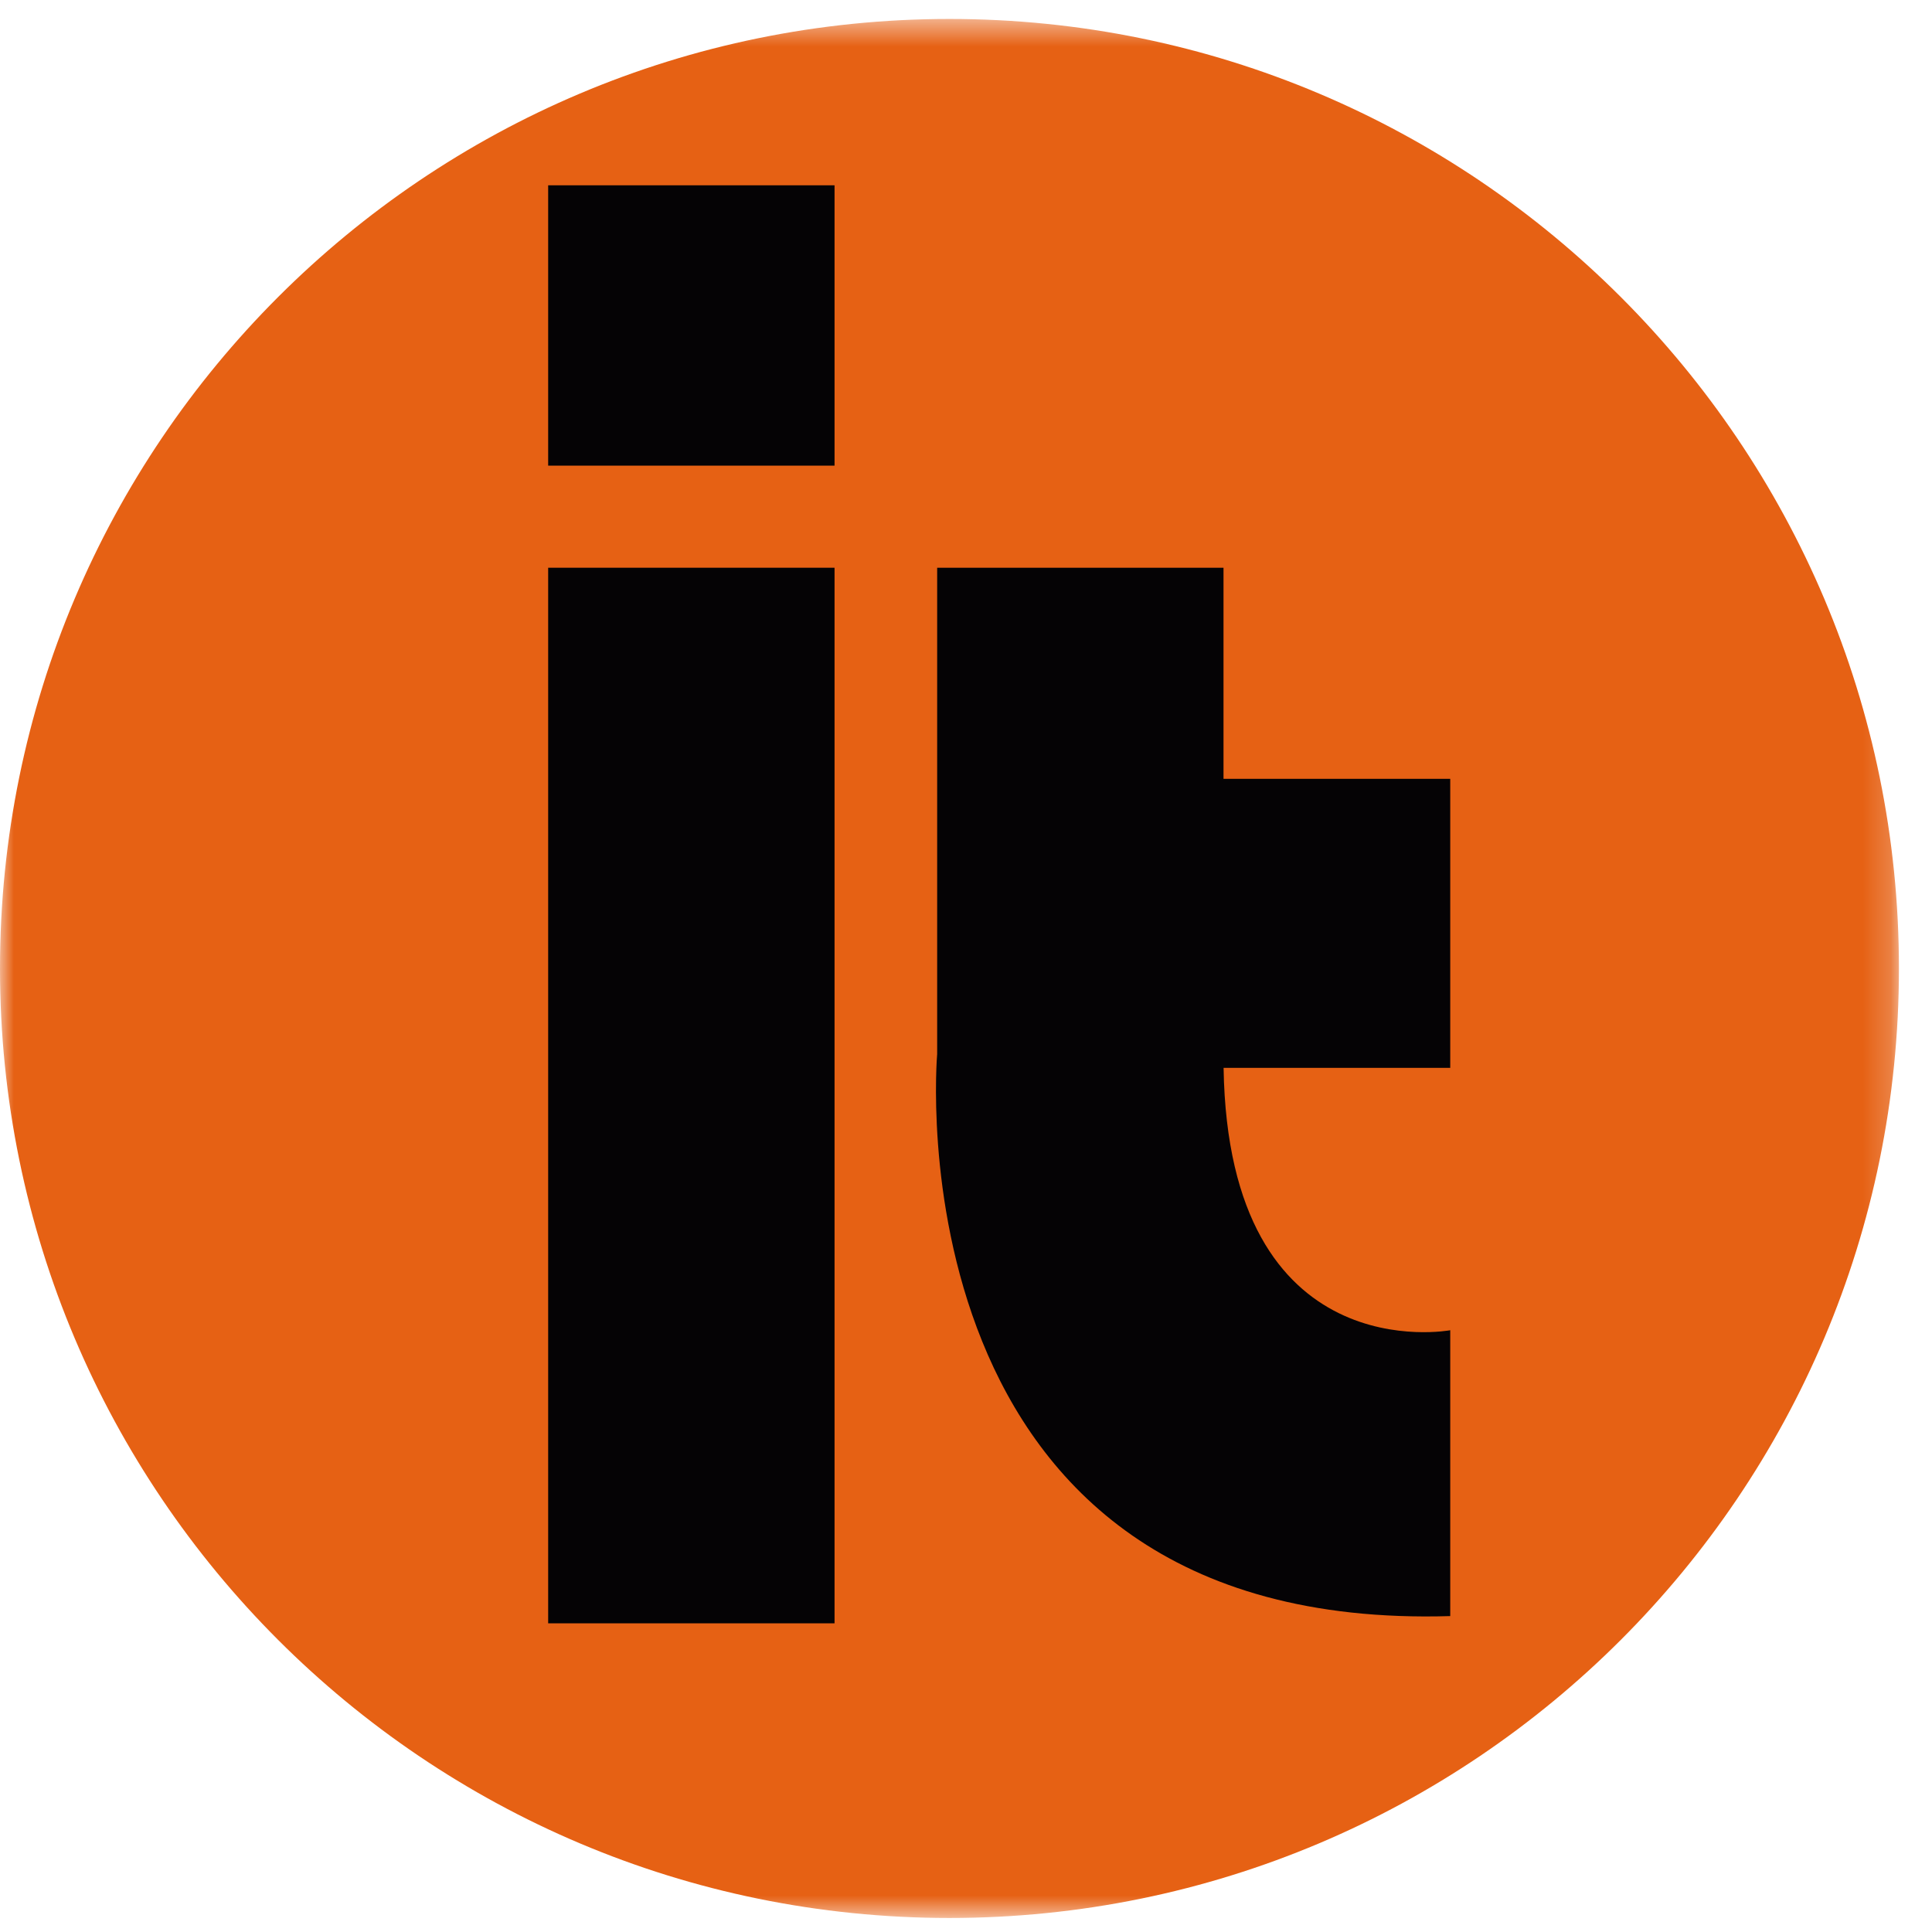
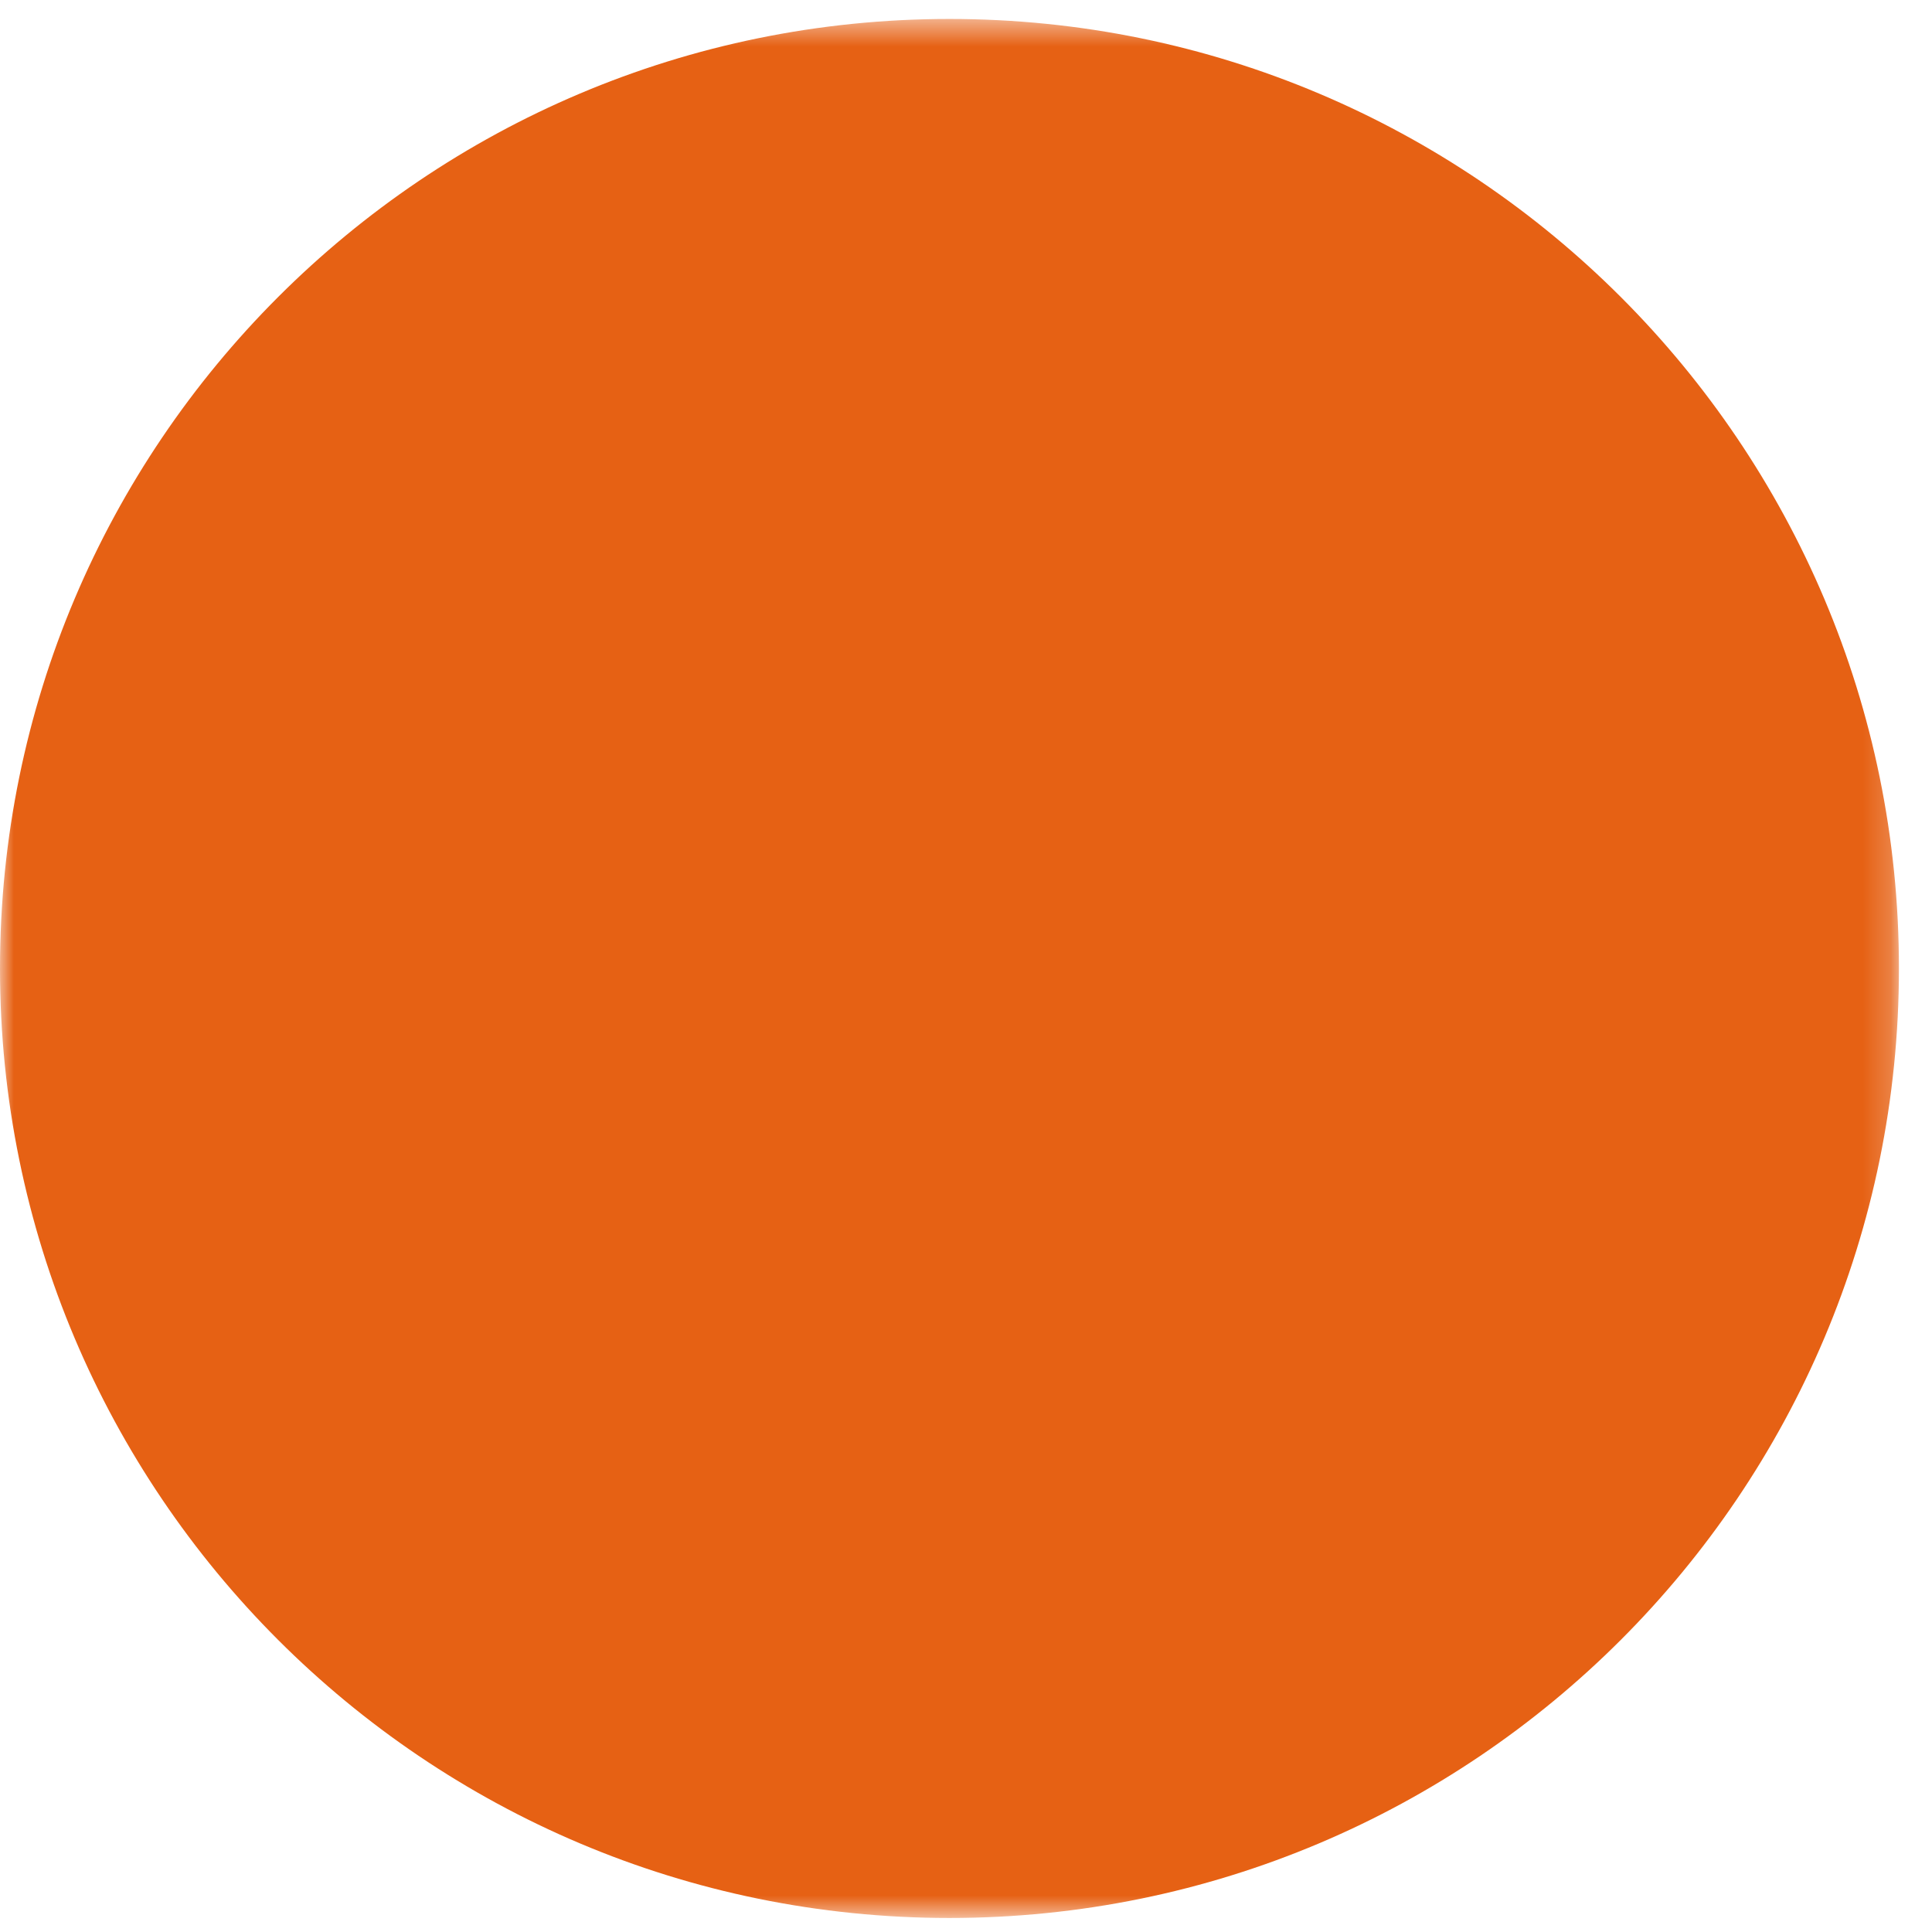
<svg xmlns="http://www.w3.org/2000/svg" xmlns:xlink="http://www.w3.org/1999/xlink" width="70" height="70" viewBox="0 0 70 70">
  <defs>
    <polygon id="group-8-a" points="0 .509 68.802 .509 68.802 69.314 0 69.314" />
-     <polygon id="group-8-c" points="0 69.491 68.802 69.491 68.802 .686 0 .686" />
  </defs>
  <g fill="none" fill-rule="evenodd">
    <g transform="translate(0 .178)">
      <mask id="group-8-b" fill="#fff">
        <use xlink:href="#group-8-a" />
      </mask>
      <path fill="#E66114" d="M68.802,34.911 C68.802,53.912 53.4,69.314 34.401,69.314 C15.402,69.314 -6.8627451e-05,53.912 -6.8627451e-05,34.911 C-6.8627451e-05,15.91 15.402,0.509 34.401,0.509 C53.4,0.509 68.802,15.91 68.802,34.911" mask="url(#group-8-b)" />
    </g>
    <mask id="group-8-d" fill="#fff">
      <use xlink:href="#group-8-c" />
    </mask>
    <polygon fill="#050305" points="19.861 16.871 30.237 16.871 30.237 6.714 19.861 6.714" mask="url(#group-8-d)" />
-     <polygon fill="#050305" points="19.861 58.816 30.237 58.816 30.237 20.57 19.861 20.57" mask="url(#group-8-d)" />
    <path fill="#050305" d="M52.545,28.219 L44.33,28.219 L44.33,20.57 L33.955,20.57 L33.955,38.193 C33.955,38.193 32.111,59.165 52.545,58.554 L52.545,48.197 C52.545,48.197 44.508,49.713 44.333,38.691 L52.545,38.691 L52.545,28.219 Z" mask="url(#group-8-d)" />
  </g>
</svg>